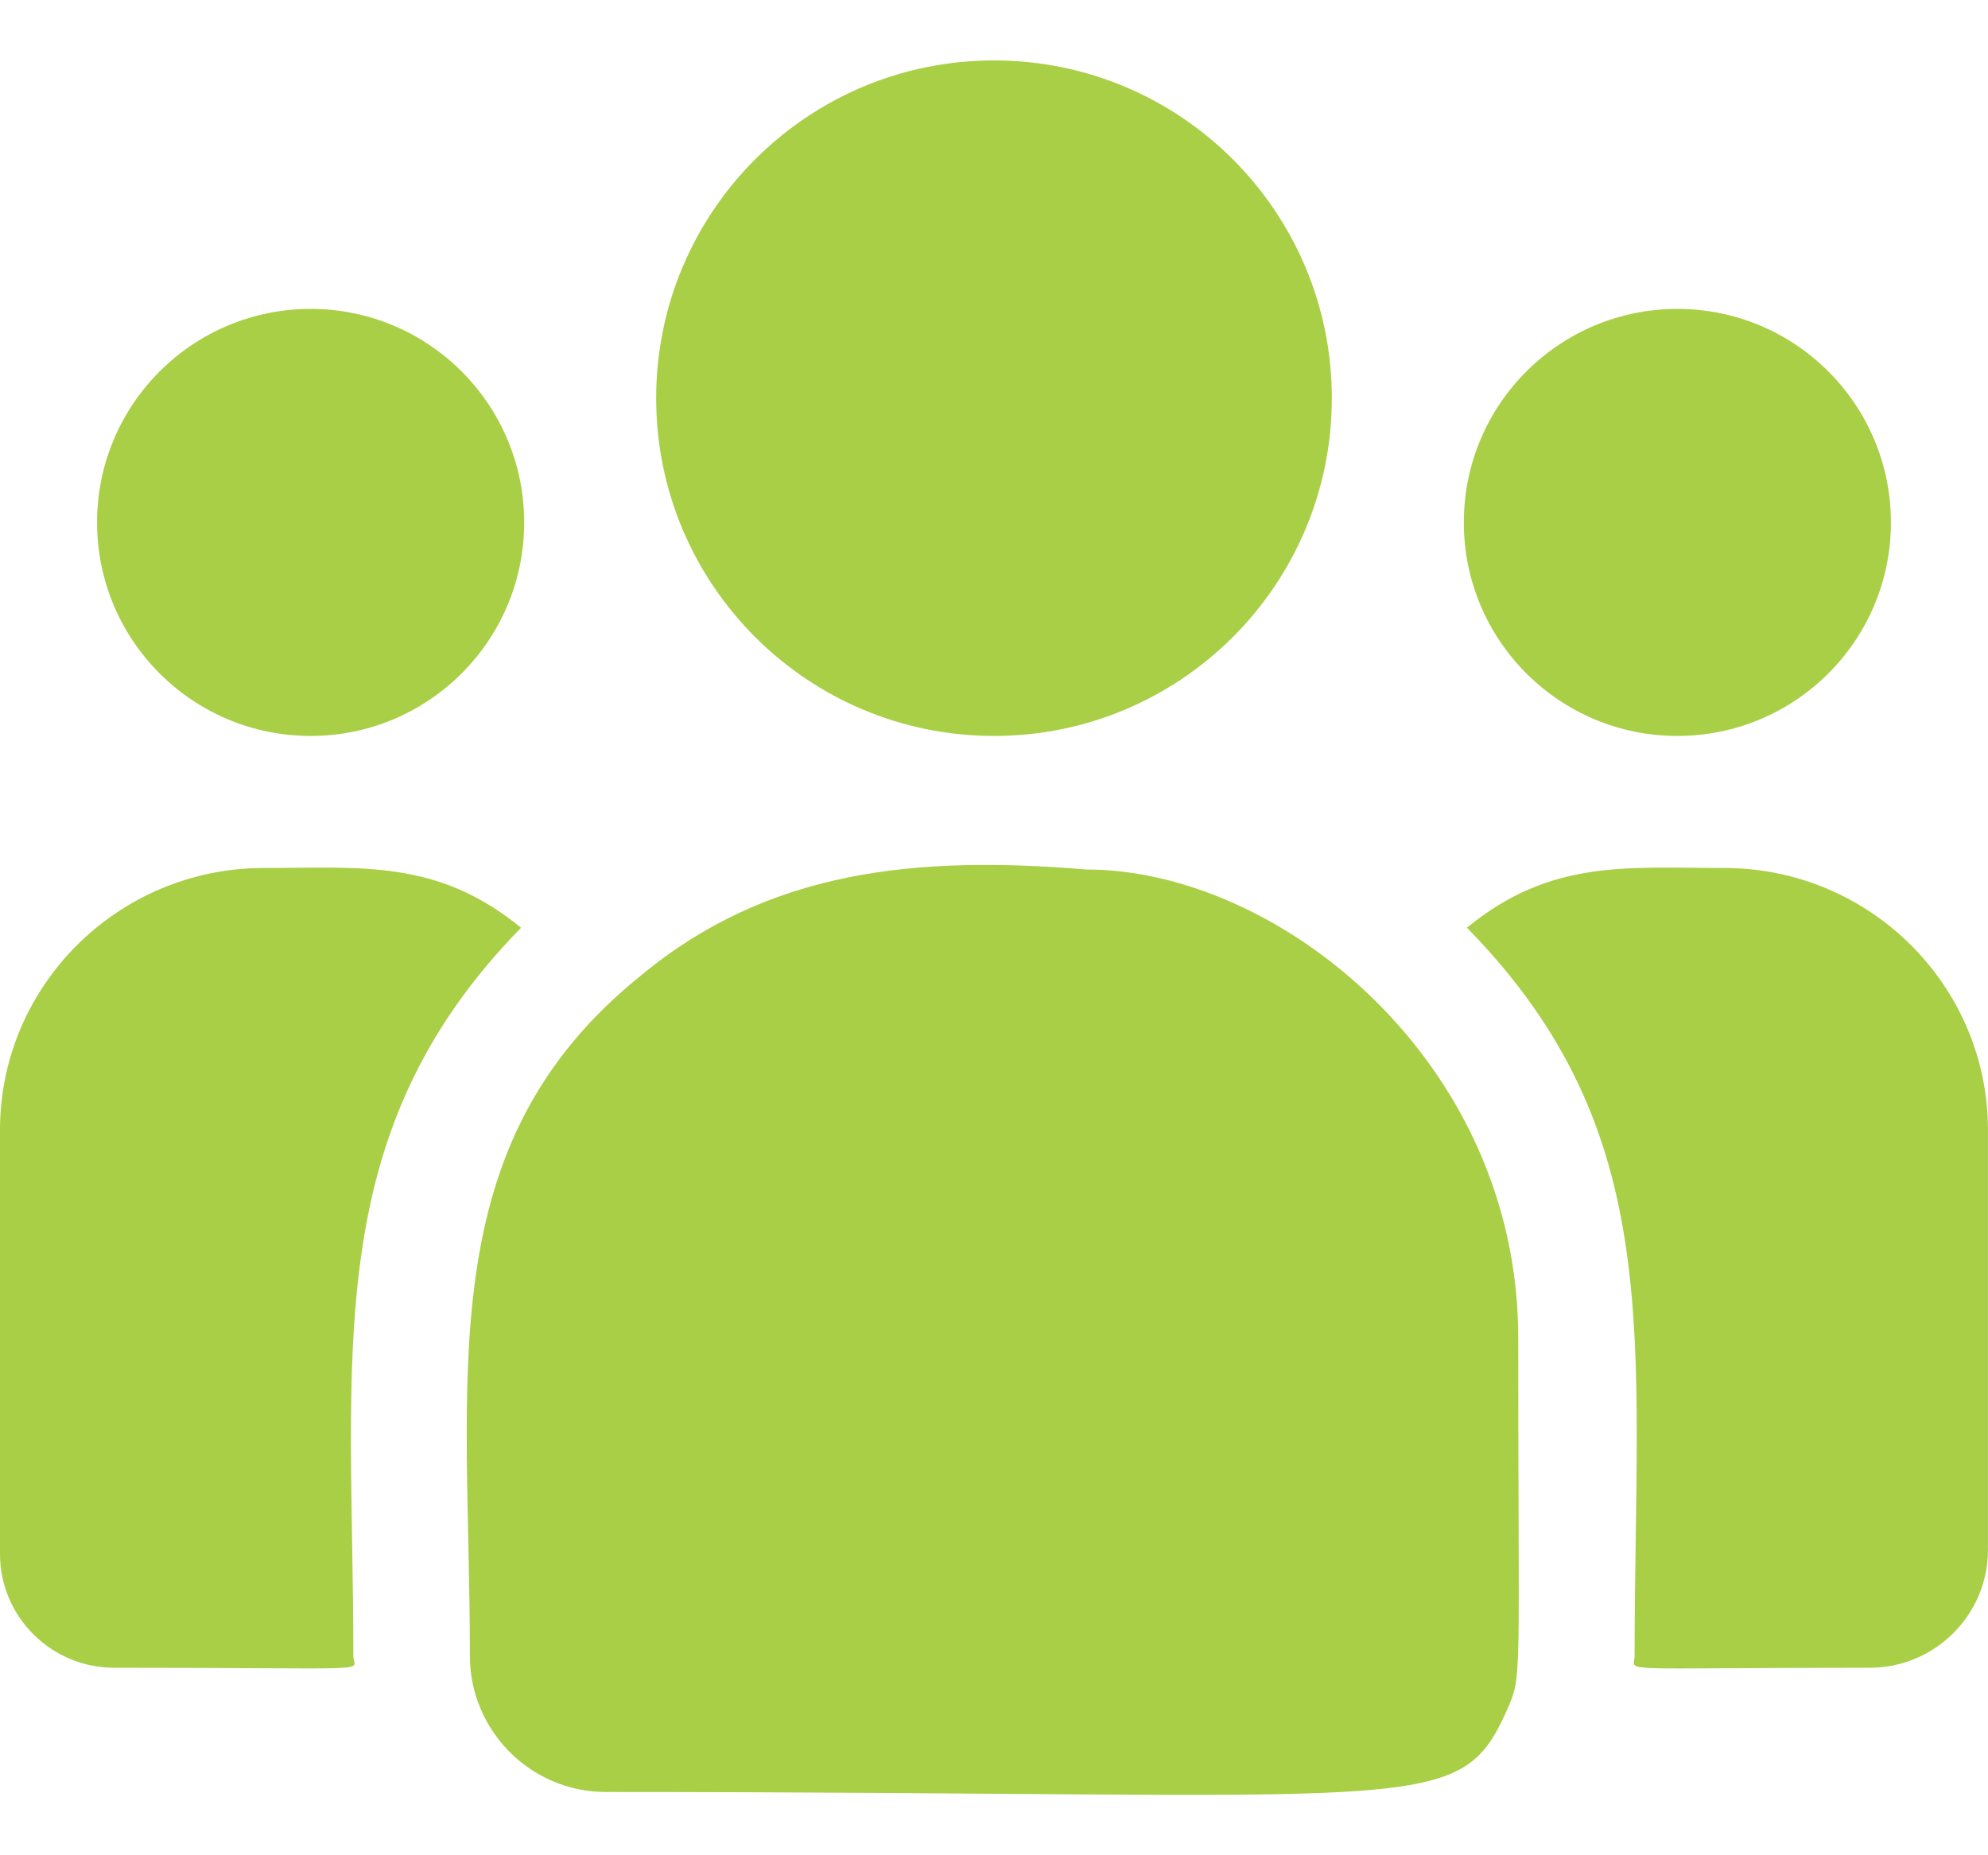
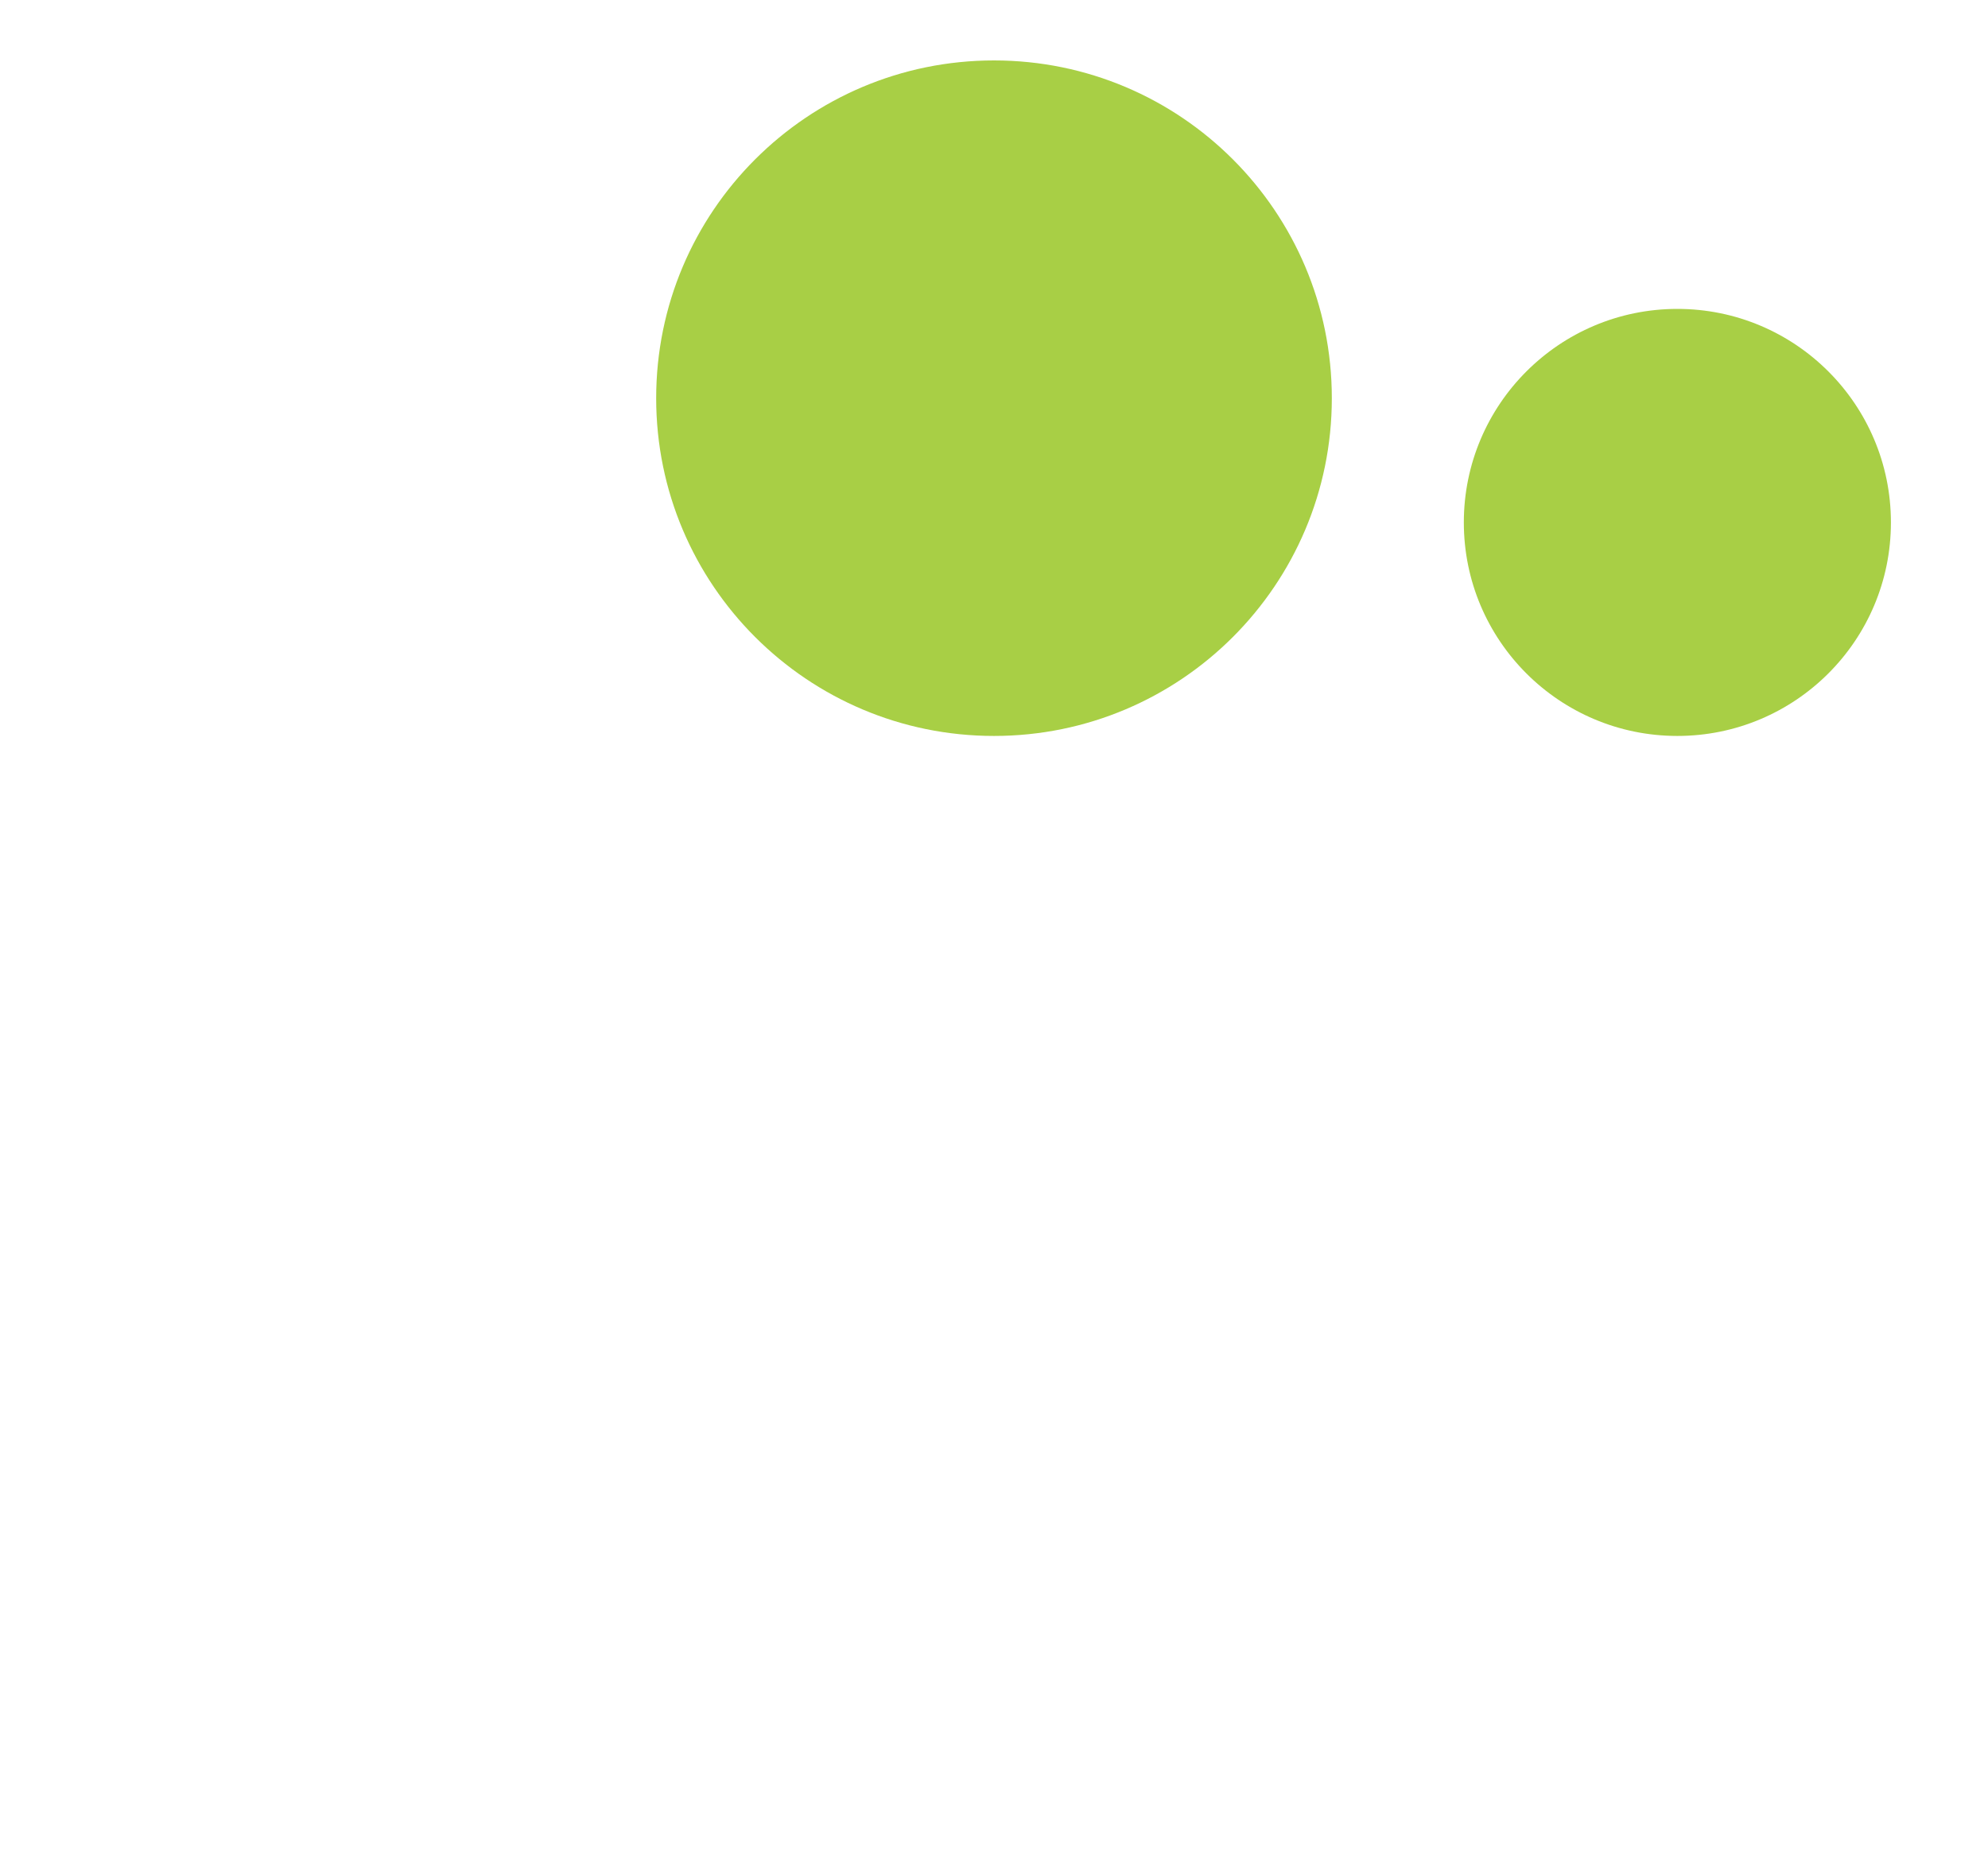
<svg xmlns="http://www.w3.org/2000/svg" width="30" height="28" viewBox="0 0 30 28" fill="none">
  <path d="M15 11.107C17.815 11.107 20.098 8.825 20.098 6.01C20.098 3.194 17.815 0.912 15 0.912C12.185 0.912 9.902 3.194 9.902 6.01C9.902 8.825 12.185 11.107 15 11.107Z" fill="#A8CF45" />
  <path d="M25.312 11.107C27.092 11.107 28.535 9.665 28.535 7.885C28.535 6.105 27.092 4.662 25.312 4.662C23.533 4.662 22.09 6.105 22.09 7.885C22.09 9.665 23.533 11.107 25.312 11.107Z" fill="#A8CF45" />
-   <path d="M4.688 11.107C6.467 11.107 7.91 9.665 7.91 7.885C7.91 6.105 6.467 4.662 4.688 4.662C2.908 4.662 1.465 6.105 1.465 7.885C1.465 9.665 2.908 11.107 4.688 11.107Z" fill="#A8CF45" />
-   <path d="M7.863 14.002C6.594 12.962 5.445 13.1 3.979 13.1C1.785 13.1 0 14.874 0 17.054V23.453C0 24.4 0.773 25.17 1.723 25.17C5.826 25.17 5.332 25.244 5.332 24.993C5.332 20.459 4.795 17.134 7.863 14.002Z" fill="#A8CF45" />
-   <path d="M16.396 13.123C13.834 12.909 11.607 13.125 9.686 14.711C6.472 17.285 7.091 20.752 7.091 24.993C7.091 26.115 8.004 27.045 9.143 27.045C21.511 27.045 22.003 27.444 22.736 25.82C22.977 25.27 22.911 25.445 22.911 20.19C22.911 16.017 19.297 13.123 16.396 13.123Z" fill="#A8CF45" />
-   <path d="M26.021 13.1C24.546 13.1 23.404 12.963 22.137 14.001C25.181 17.11 24.667 20.209 24.667 24.993C24.667 25.246 24.257 25.17 28.215 25.17C29.199 25.17 29.999 24.372 29.999 23.392V17.054C29.999 14.874 28.215 13.1 26.021 13.1Z" fill="#A8CF45" />
</svg>